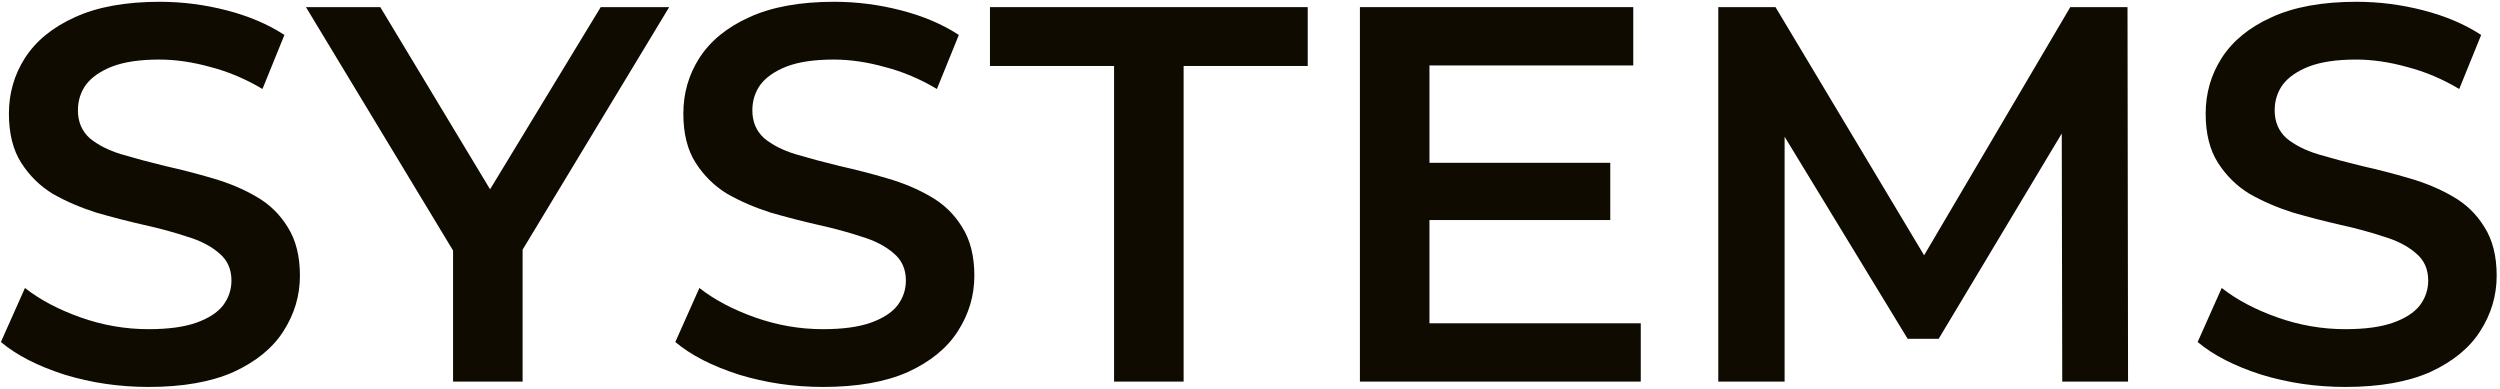
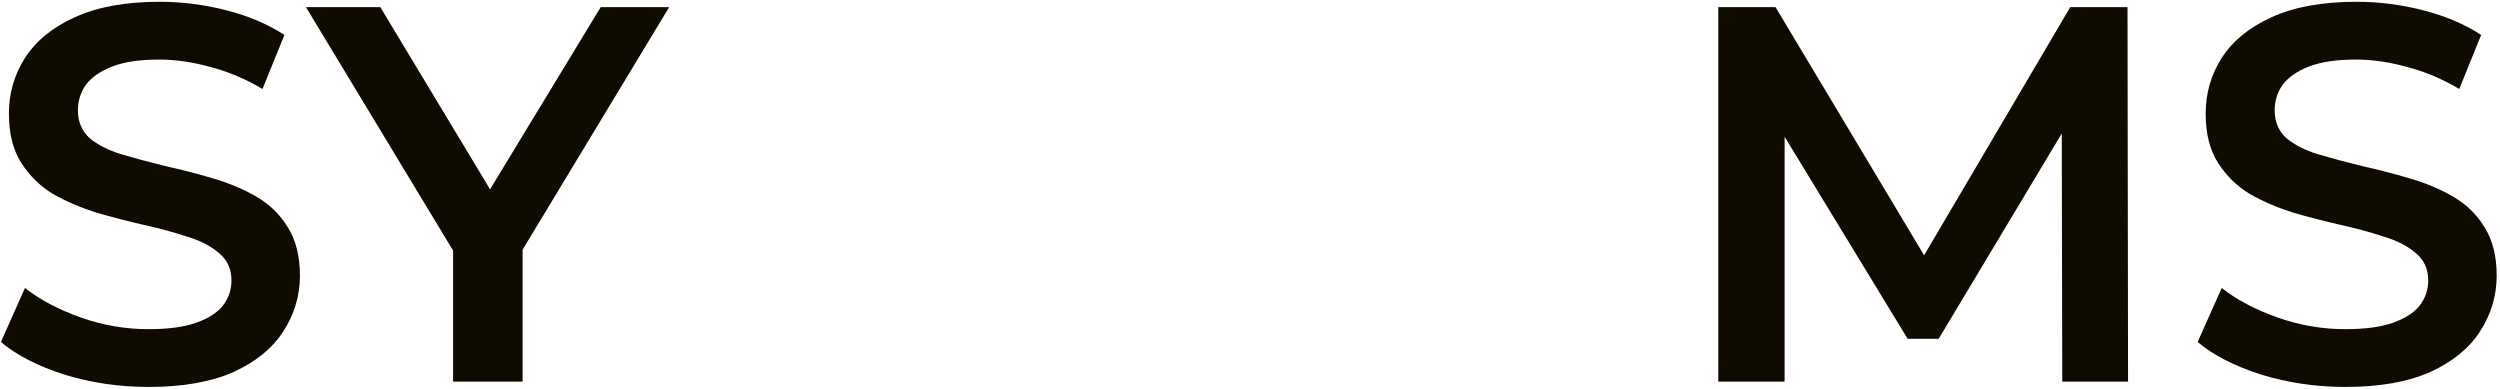
<svg xmlns="http://www.w3.org/2000/svg" width="701" height="109" viewBox="0 0 701 109" fill="none">
  <path d="M657.619 108.5C649.419 108.5 641.569 107.35 634.069 105.05C626.569 102.65 620.619 99.6 616.219 95.9L622.969 80.75C627.169 84.05 632.369 86.8 638.569 89C644.769 91.2 651.119 92.3 657.619 92.3C663.119 92.3 667.569 91.7 670.969 90.5C674.369 89.3 676.869 87.7 678.469 85.7C680.069 83.6 680.869 81.25 680.869 78.65C680.869 75.45 679.719 72.9 677.419 71C675.119 69 672.119 67.45 668.419 66.35C664.819 65.15 660.769 64.05 656.269 63.05C651.869 62.05 647.419 60.9 642.919 59.6C638.519 58.2 634.469 56.45 630.769 54.35C627.169 52.15 624.219 49.25 621.919 45.65C619.619 42.05 618.469 37.45 618.469 31.85C618.469 26.15 619.969 20.95 622.969 16.25C626.069 11.45 630.719 7.65 636.919 4.85C643.219 1.95 651.169 0.5 660.769 0.5C667.069 0.5 673.319 1.3 679.519 2.9C685.719 4.5 691.119 6.8 695.719 9.8L689.569 24.95C684.869 22.15 680.019 20.1 675.019 18.8C670.019 17.4 665.219 16.7 660.619 16.7C655.219 16.7 650.819 17.35 647.419 18.65C644.119 19.95 641.669 21.65 640.069 23.75C638.569 25.85 637.819 28.25 637.819 30.95C637.819 34.15 638.919 36.75 641.119 38.75C643.419 40.65 646.369 42.15 649.969 43.25C653.669 44.35 657.769 45.45 662.269 46.55C666.769 47.55 671.219 48.7 675.619 50C680.119 51.3 684.169 53 687.769 55.1C691.469 57.2 694.419 60.05 696.619 63.65C698.919 67.25 700.069 71.8 700.069 77.3C700.069 82.9 698.519 88.1 695.419 92.9C692.419 97.6 687.769 101.4 681.469 104.3C675.169 107.1 667.219 108.5 657.619 108.5Z" fill="#100B00" />
  <path d="M481.805 107V2H497.855L543.755 78.65H535.355L580.505 2H596.555L596.705 107H578.255L578.105 30.95H582.005L543.605 95H534.905L495.905 30.95H500.405V107H481.805Z" fill="#100B00" />
-   <path d="M399.32 45.65H451.52V61.7H399.32V45.65ZM400.82 90.65H460.07V107H381.32V2H457.97V18.35H400.82V90.65Z" fill="#100B00" />
-   <path d="M312.386 107V18.5H277.586V2H366.686V18.5H331.886V107H312.386Z" fill="#100B00" />
-   <path d="M230.759 108.5C222.559 108.5 214.709 107.35 207.209 105.05C199.709 102.65 193.759 99.6 189.359 95.9L196.109 80.75C200.309 84.05 205.509 86.8 211.709 89C217.909 91.2 224.259 92.3 230.759 92.3C236.259 92.3 240.709 91.7 244.109 90.5C247.509 89.3 250.009 87.7 251.609 85.7C253.209 83.6 254.009 81.25 254.009 78.65C254.009 75.45 252.859 72.9 250.559 71C248.259 69 245.259 67.45 241.559 66.35C237.959 65.15 233.909 64.05 229.409 63.05C225.009 62.05 220.559 60.9 216.059 59.6C211.659 58.2 207.609 56.45 203.909 54.35C200.309 52.15 197.359 49.25 195.059 45.65C192.759 42.05 191.609 37.45 191.609 31.85C191.609 26.15 193.109 20.95 196.109 16.25C199.209 11.45 203.859 7.65 210.059 4.85C216.359 1.95 224.309 0.5 233.909 0.5C240.209 0.5 246.459 1.3 252.659 2.9C258.859 4.5 264.259 6.8 268.859 9.8L262.709 24.95C258.009 22.15 253.159 20.1 248.159 18.8C243.159 17.4 238.359 16.7 233.759 16.7C228.359 16.7 223.959 17.35 220.559 18.65C217.259 19.95 214.809 21.65 213.209 23.75C211.709 25.85 210.959 28.25 210.959 30.95C210.959 34.15 212.059 36.75 214.259 38.75C216.559 40.65 219.509 42.15 223.109 43.25C226.809 44.35 230.909 45.45 235.409 46.55C239.909 47.55 244.359 48.7 248.759 50C253.259 51.3 257.309 53 260.909 55.1C264.609 57.2 267.559 60.05 269.759 63.65C272.059 67.25 273.209 71.8 273.209 77.3C273.209 82.9 271.659 88.1 268.559 92.9C265.559 97.6 260.909 101.4 254.609 104.3C248.309 107.1 240.359 108.5 230.759 108.5Z" fill="#100B00" />
  <path d="M127.039 107V65.45L131.389 77.45L85.789 2H106.639L143.239 62.75H131.539L168.439 2H187.639L142.039 77.45L146.539 65.45V107H127.039Z" fill="#100B00" />
  <path d="M41.65 108.5C33.45 108.5 25.6 107.35 18.1 105.05C10.6 102.65 4.65 99.6 0.25 95.9L7 80.75C11.2 84.05 16.4 86.8 22.6 89C28.8 91.2 35.15 92.3 41.65 92.3C47.15 92.3 51.6 91.7 55 90.5C58.4 89.3 60.9 87.7 62.5 85.7C64.1 83.6 64.9 81.25 64.9 78.65C64.9 75.45 63.75 72.9 61.45 71C59.15 69 56.15 67.45 52.45 66.35C48.85 65.15 44.8 64.05 40.3 63.05C35.9 62.05 31.45 60.9 26.95 59.6C22.55 58.2 18.5 56.45 14.8 54.35C11.2 52.15 8.25 49.25 5.95 45.65C3.65 42.05 2.5 37.45 2.5 31.85C2.5 26.15 4 20.95 7 16.25C10.1 11.45 14.75 7.65 20.95 4.85C27.25 1.95 35.2 0.5 44.8 0.5C51.1 0.5 57.35 1.3 63.55 2.9C69.75 4.5 75.15 6.8 79.75 9.8L73.6 24.95C68.9 22.15 64.05 20.1 59.05 18.8C54.05 17.4 49.25 16.7 44.65 16.7C39.25 16.7 34.85 17.35 31.45 18.65C28.15 19.95 25.7 21.65 24.1 23.75C22.6 25.85 21.85 28.25 21.85 30.95C21.85 34.15 22.95 36.75 25.15 38.75C27.45 40.65 30.4 42.15 34 43.25C37.7 44.35 41.8 45.45 46.3 46.55C50.8 47.55 55.25 48.7 59.65 50C64.15 51.3 68.2 53 71.8 55.1C75.5 57.2 78.45 60.05 80.65 63.65C82.95 67.25 84.1 71.8 84.1 77.3C84.1 82.9 82.55 88.1 79.45 92.9C76.45 97.6 71.8 101.4 65.5 104.3C59.2 107.1 51.25 108.5 41.65 108.5Z" fill="#100B00" />
</svg>